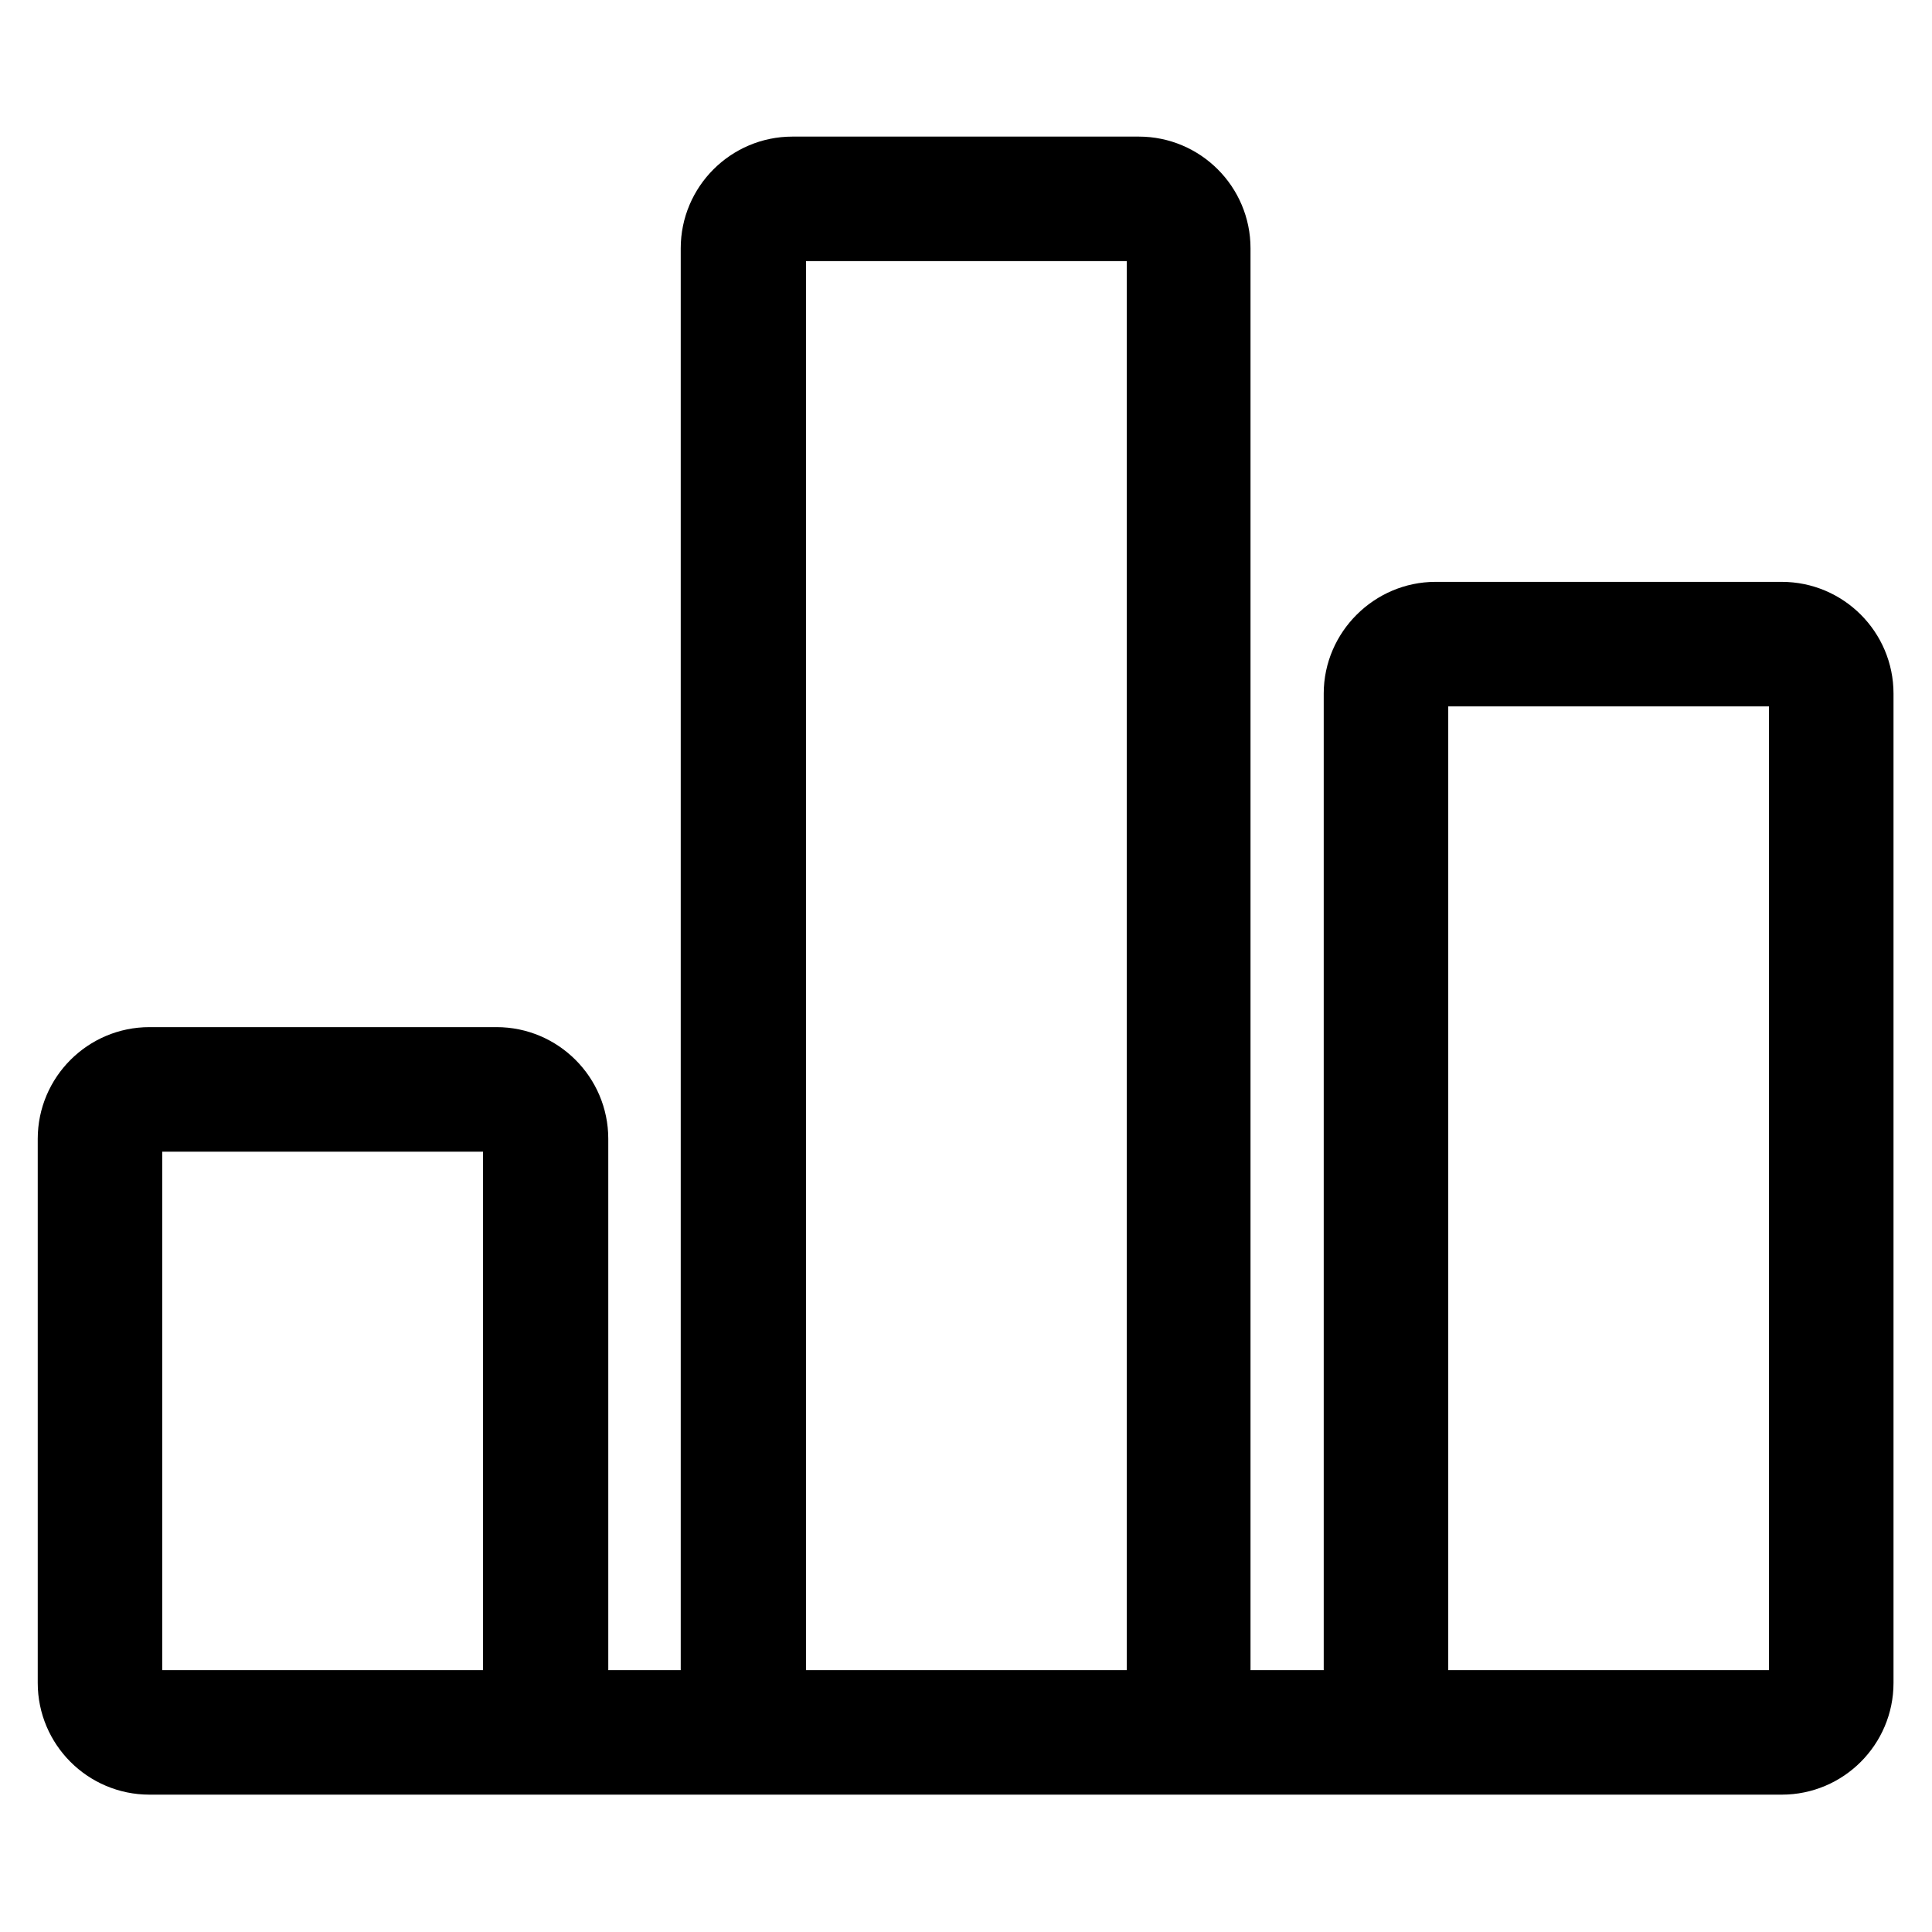
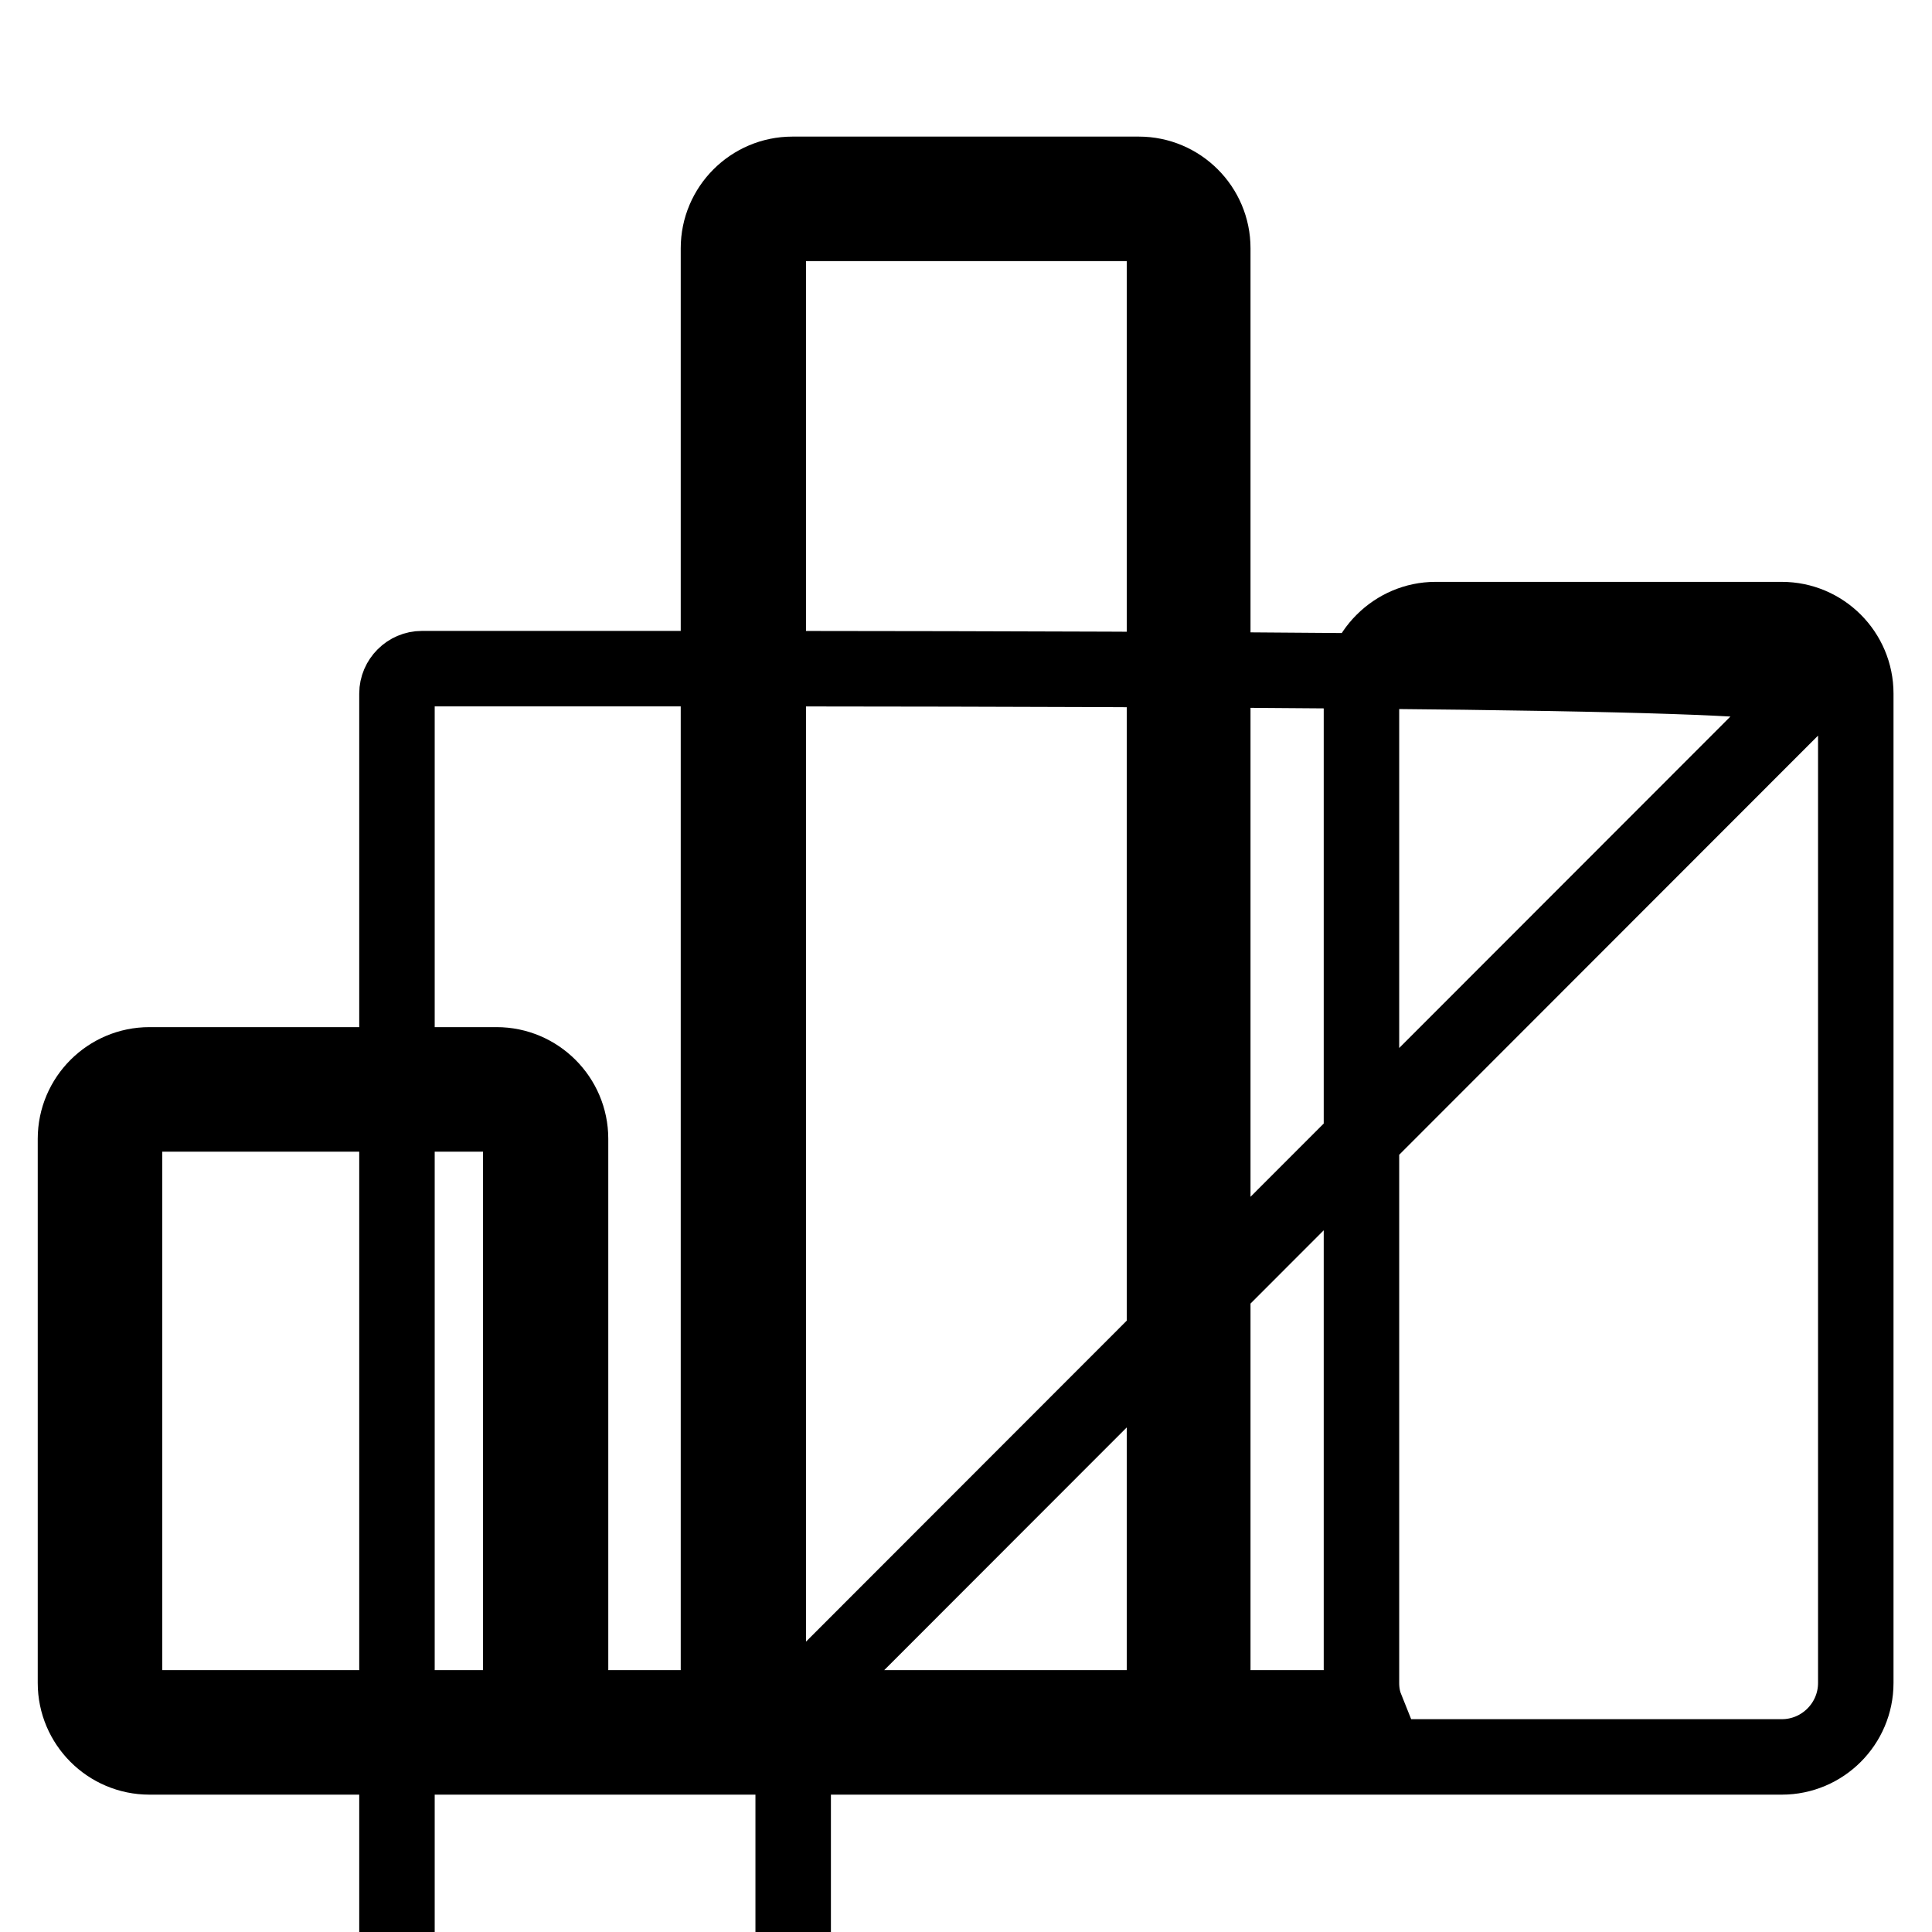
<svg xmlns="http://www.w3.org/2000/svg" version="1.1" x="0px" y="0px" viewBox="0 0 256 256" enable-background="new 0 0 256 256" xml:space="preserve">
  <g>
-     <path stroke-width="10" fill-opacity="0" stroke="#000000" d="M180.4,91.9v131.1c0,1.2,0.2,2.3,0.6,3.3h-20.9c0.4-1,0.6-2.1,0.6-3.3V32.9c0-5.4-4.4-9.8-9.8-9.8h-45.9 c-5.4,0-9.8,4.4-9.8,9.8v190.1c0,1.2,0.2,2.3,0.6,3.3H75c0.4-1,0.6-2.1,0.6-3.3v-72.1c0-5.4-4.4-9.8-9.8-9.8H19.8 c-5.4,0-9.8,4.4-9.8,9.8v72.1c0,5.4,4.4,9.8,9.8,9.8h216.3c5.4,0,9.8-4.4,9.8-9.8V91.9c0-5.4-4.4-9.8-9.8-9.8h-45.9 C184.9,82.1,180.4,86.5,180.4,91.9z M42.8,226.3H19.8c-1.8,0-3.3-1.5-3.3-3.3v-72.1c0-1.8,1.5-3.3,3.3-3.3h45.9 c1.8,0,3.3,1.5,3.3,3.3v72.1c0,1.8-1.5,3.3-3.3,3.3H42.8z M105.1,226.3c-1.8,0-3.3-1.5-3.3-3.3V32.9c0-1.8,1.5-3.3,3.3-3.3h45.9 c1.8,0,3.3,1.5,3.3,3.3v190.1c0,1.8-1.5,3.3-3.3,3.3H105.1z M239.4,91.9v131.1c0,1.8-1.5,3.3-3.3,3.3h-45.9c-1.8,0-3.3-1.5-3.3-3.3 V91.9c0-1.8,1.5-3.3,3.3-3.3h45.9C238,88.7,239.4,90.1,239.4,91.9z" />
+     <path stroke-width="10" fill-opacity="0" stroke="#000000" d="M180.4,91.9v131.1c0,1.2,0.2,2.3,0.6,3.3h-20.9c0.4-1,0.6-2.1,0.6-3.3V32.9c0-5.4-4.4-9.8-9.8-9.8h-45.9 c-5.4,0-9.8,4.4-9.8,9.8v190.1c0,1.2,0.2,2.3,0.6,3.3H75c0.4-1,0.6-2.1,0.6-3.3v-72.1c0-5.4-4.4-9.8-9.8-9.8H19.8 c-5.4,0-9.8,4.4-9.8,9.8v72.1c0,5.4,4.4,9.8,9.8,9.8h216.3c5.4,0,9.8-4.4,9.8-9.8V91.9c0-5.4-4.4-9.8-9.8-9.8h-45.9 C184.9,82.1,180.4,86.5,180.4,91.9z M42.8,226.3H19.8c-1.8,0-3.3-1.5-3.3-3.3v-72.1c0-1.8,1.5-3.3,3.3-3.3h45.9 c1.8,0,3.3,1.5,3.3,3.3v72.1c0,1.8-1.5,3.3-3.3,3.3H42.8z M105.1,226.3c-1.8,0-3.3-1.5-3.3-3.3V32.9c0-1.8,1.5-3.3,3.3-3.3h45.9 c1.8,0,3.3,1.5,3.3,3.3v190.1c0,1.8-1.5,3.3-3.3,3.3H105.1z v131.1c0,1.8-1.5,3.3-3.3,3.3h-45.9c-1.8,0-3.3-1.5-3.3-3.3 V91.9c0-1.8,1.5-3.3,3.3-3.3h45.9C238,88.7,239.4,90.1,239.4,91.9z" />
  </g>
</svg>